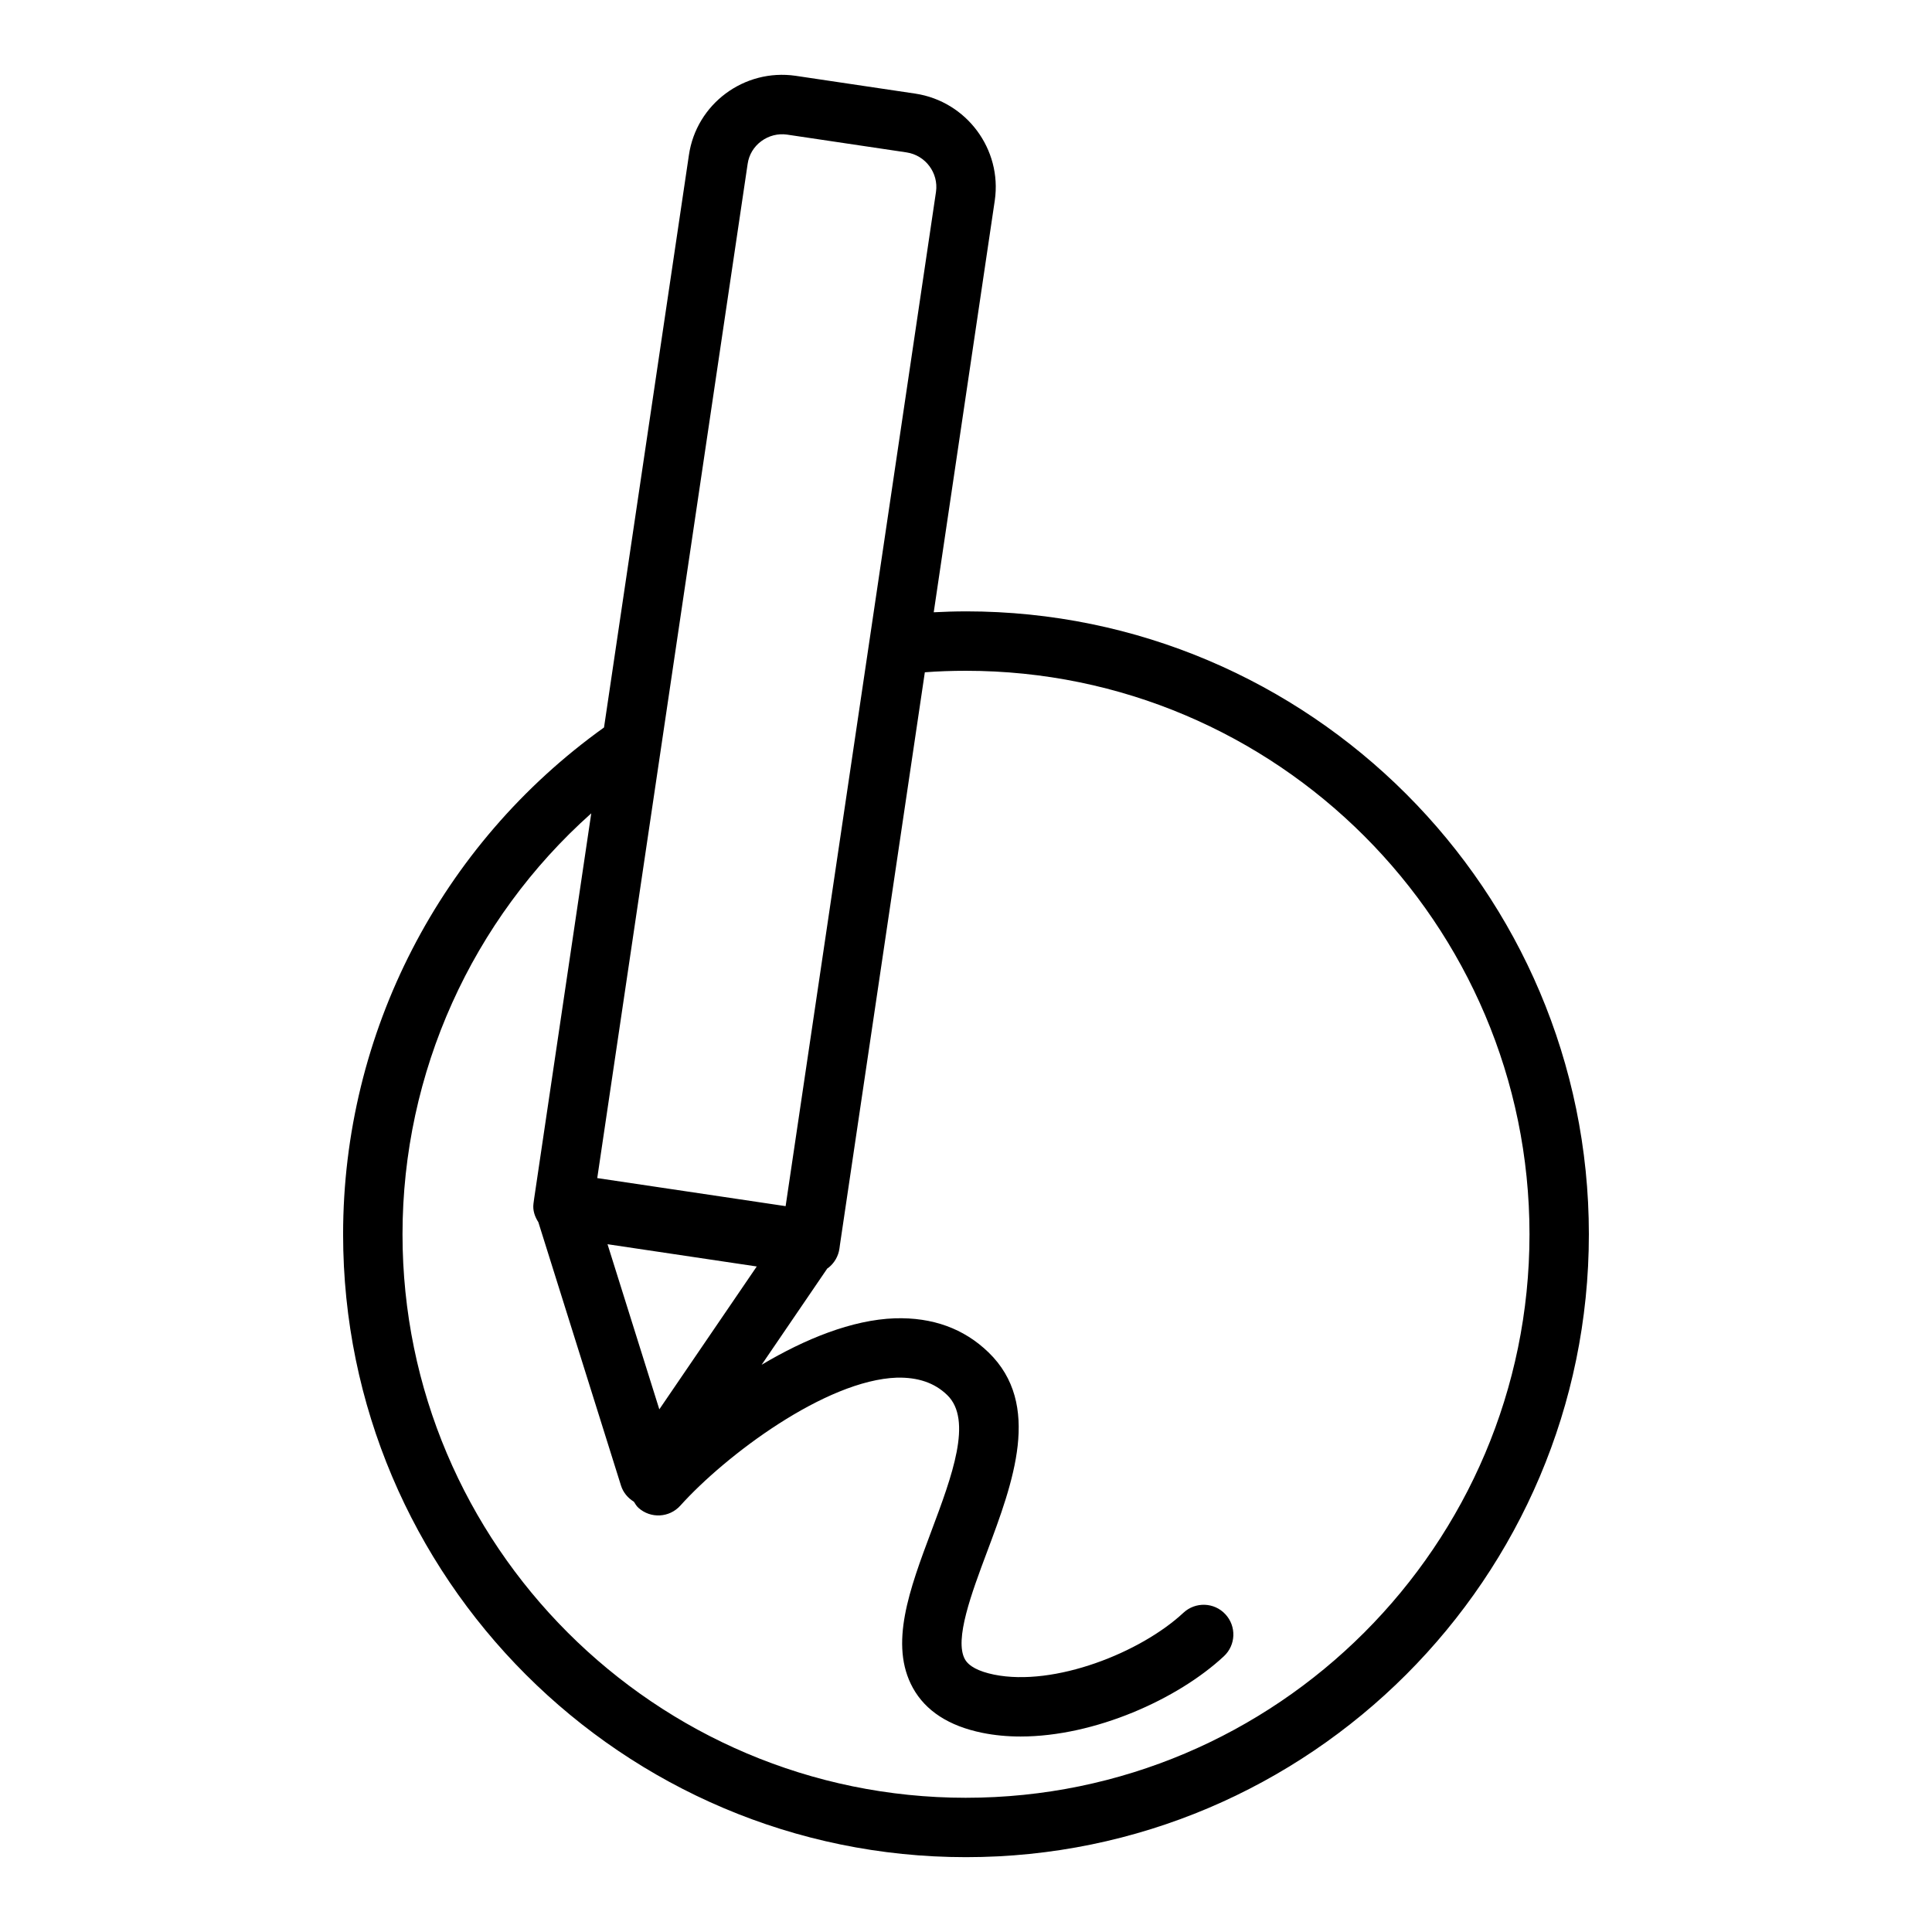
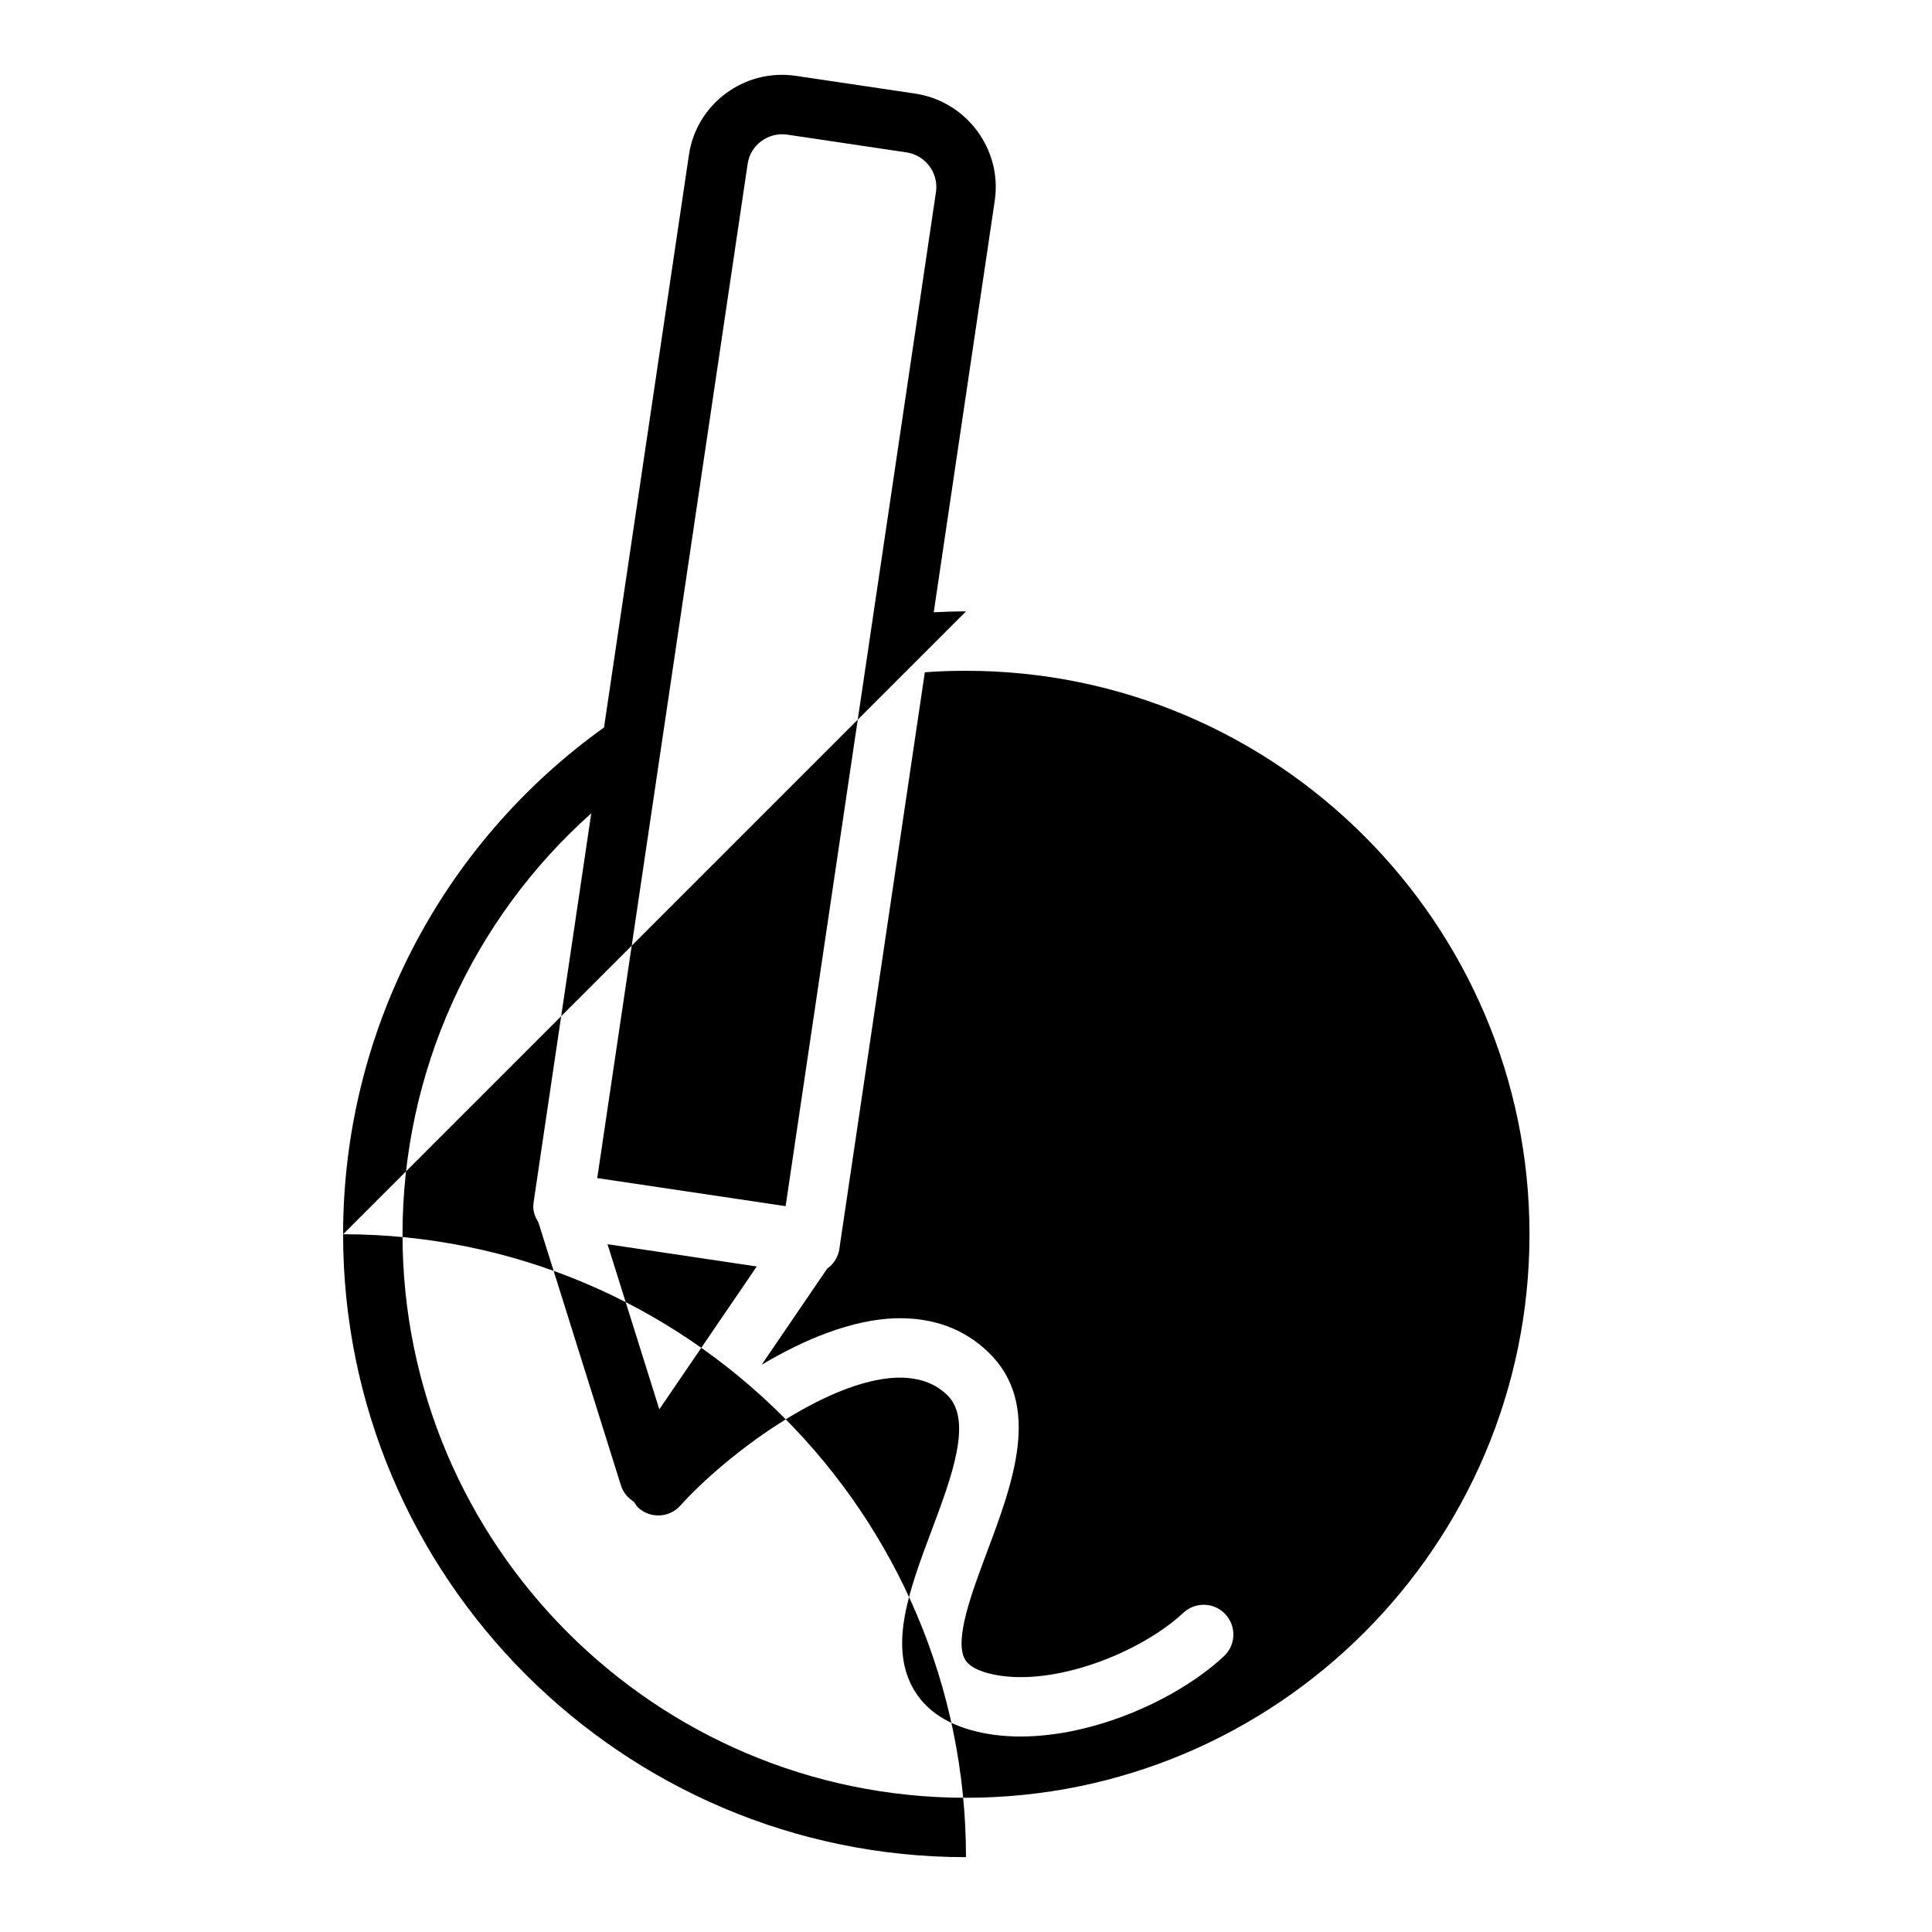
<svg xmlns="http://www.w3.org/2000/svg" fill="#000000" width="800px" height="800px" version="1.1" viewBox="144 144 512 512">
-   <path d="m400 306.02c-2.949 0-5.769 0.098-8.551 0.238l16.18-109.14c0-0.012 0.004-0.02 0.004-0.031 1.949-13.527-7.481-26.211-21.035-28.273l-31.762-4.727c-13.668-1.969-26.32 7.492-28.273 21.039l-22.492 151.66c-43.332 31.027-69.145 80.938-69.145 134.31 0 91.02 74.051 165.07 165.07 165.07s165.07-74.055 165.07-165.07c0-91.023-74.051-165.08-165.07-165.08zm-95 167.71 39.547 5.898-25.82 37.859zm37.137-286.32c0.348-2.394 1.621-4.523 3.602-5.988 1.992-1.477 4.434-2.09 6.812-1.754l31.699 4.719c5.016 0.762 8.512 5.445 7.801 10.445l-39.852 268.81-6.176-0.922-43.746-6.516zm57.863 433.02c-82.34 0-149.33-66.988-149.33-149.33 0-42.902 18.406-83.379 50.02-111.56l-15.141 102.14c-0.004 0.02 0.004 0.035 0.004 0.055-0.004 0.02-0.016 0.035-0.02 0.055l-0.156 1.176c-0.238 1.785 0.352 3.461 1.293 4.926l21.902 69.805c0.578 1.84 1.836 3.301 3.418 4.277 0.363 0.559 0.68 1.145 1.195 1.609 3.238 2.914 8.211 2.652 11.117-0.586 11.957-13.293 38.477-33.258 57.418-33.91 5.504-0.102 9.895 1.316 13.293 4.606 6.844 6.617 1.25 21.547-4.164 35.992-5.805 15.492-11.285 30.129-4.918 41.637 3.371 6.09 9.543 10.086 18.355 11.887 3.273 0.668 6.688 0.984 10.18 0.984 19.648-0.008 41.625-9.855 53.883-21.277 3.184-2.961 3.356-7.941 0.391-11.125-2.961-3.199-7.953-3.352-11.125-0.391-11.316 10.547-34.172 19.633-50.18 16.391-4.09-0.84-6.688-2.215-7.727-4.082-2.856-5.16 1.789-17.559 5.887-28.496 6.852-18.297 14.621-39.031 0.367-52.828-6.535-6.328-14.852-9.316-24.785-9.023-11.41 0.395-23.879 5.5-35.336 12.312l17.41-25.531c0.055-0.039 0.125-0.055 0.18-0.094 1.668-1.27 2.762-3.152 3.039-5.227l0.145-1.07 22.477-151.59c3.5-0.27 7.106-0.395 10.91-0.395 82.34 0 149.33 66.988 149.33 149.33-0.004 82.344-66.992 149.33-149.33 149.33z" />
+   <path d="m400 306.02c-2.949 0-5.769 0.098-8.551 0.238l16.18-109.14c0-0.012 0.004-0.02 0.004-0.031 1.949-13.527-7.481-26.211-21.035-28.273l-31.762-4.727c-13.668-1.969-26.32 7.492-28.273 21.039l-22.492 151.66c-43.332 31.027-69.145 80.938-69.145 134.31 0 91.02 74.051 165.07 165.07 165.07c0-91.023-74.051-165.08-165.07-165.08zm-95 167.71 39.547 5.898-25.82 37.859zm37.137-286.32c0.348-2.394 1.621-4.523 3.602-5.988 1.992-1.477 4.434-2.09 6.812-1.754l31.699 4.719c5.016 0.762 8.512 5.445 7.801 10.445l-39.852 268.81-6.176-0.922-43.746-6.516zm57.863 433.02c-82.34 0-149.33-66.988-149.33-149.33 0-42.902 18.406-83.379 50.02-111.56l-15.141 102.14c-0.004 0.02 0.004 0.035 0.004 0.055-0.004 0.02-0.016 0.035-0.02 0.055l-0.156 1.176c-0.238 1.785 0.352 3.461 1.293 4.926l21.902 69.805c0.578 1.84 1.836 3.301 3.418 4.277 0.363 0.559 0.68 1.145 1.195 1.609 3.238 2.914 8.211 2.652 11.117-0.586 11.957-13.293 38.477-33.258 57.418-33.91 5.504-0.102 9.895 1.316 13.293 4.606 6.844 6.617 1.25 21.547-4.164 35.992-5.805 15.492-11.285 30.129-4.918 41.637 3.371 6.09 9.543 10.086 18.355 11.887 3.273 0.668 6.688 0.984 10.18 0.984 19.648-0.008 41.625-9.855 53.883-21.277 3.184-2.961 3.356-7.941 0.391-11.125-2.961-3.199-7.953-3.352-11.125-0.391-11.316 10.547-34.172 19.633-50.18 16.391-4.09-0.84-6.688-2.215-7.727-4.082-2.856-5.16 1.789-17.559 5.887-28.496 6.852-18.297 14.621-39.031 0.367-52.828-6.535-6.328-14.852-9.316-24.785-9.023-11.41 0.395-23.879 5.5-35.336 12.312l17.41-25.531c0.055-0.039 0.125-0.055 0.18-0.094 1.668-1.27 2.762-3.152 3.039-5.227l0.145-1.07 22.477-151.59c3.5-0.27 7.106-0.395 10.91-0.395 82.34 0 149.33 66.988 149.33 149.33-0.004 82.344-66.992 149.33-149.33 149.33z" />
</svg>